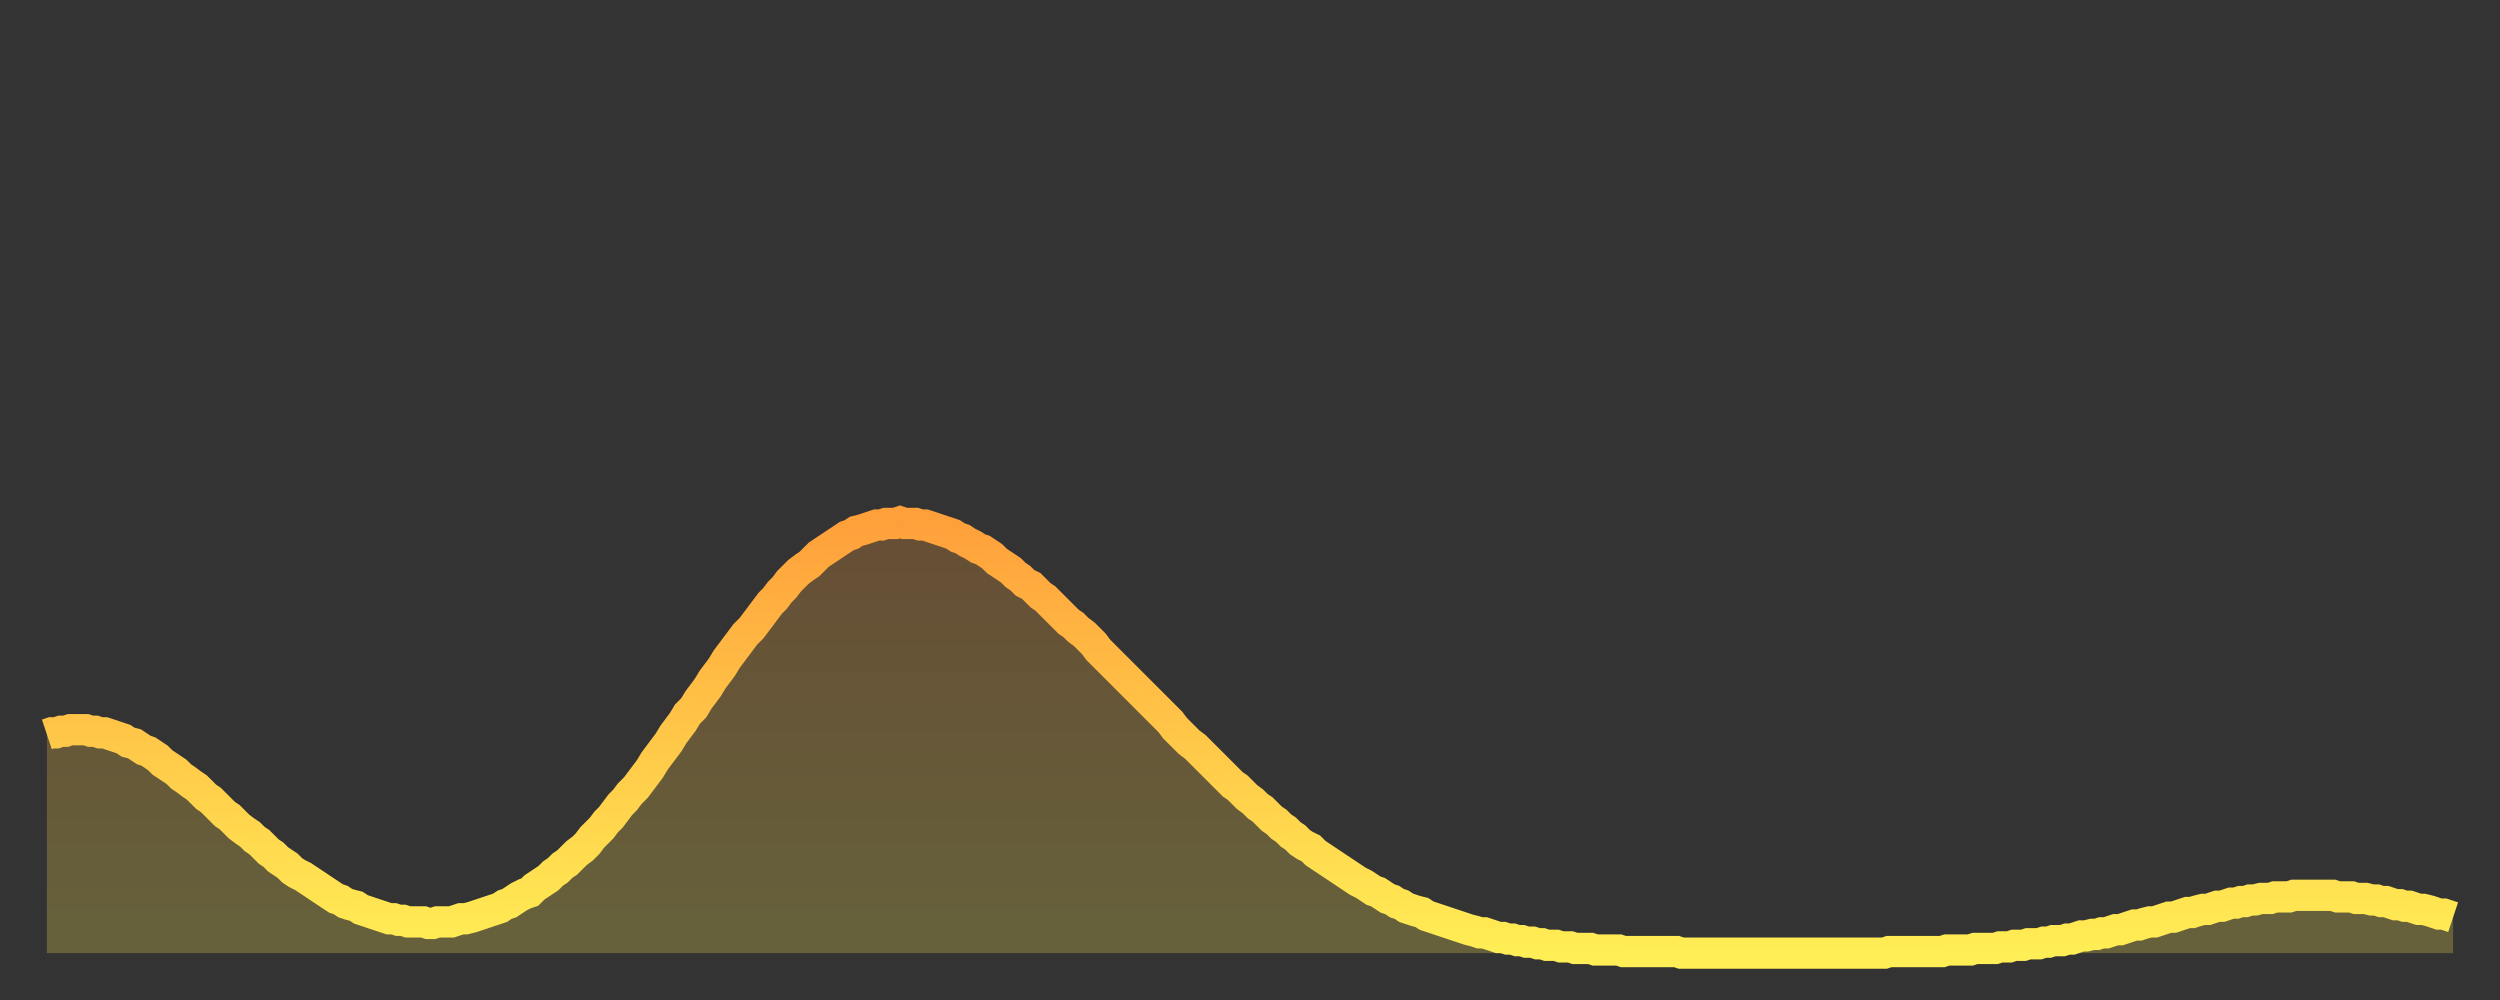
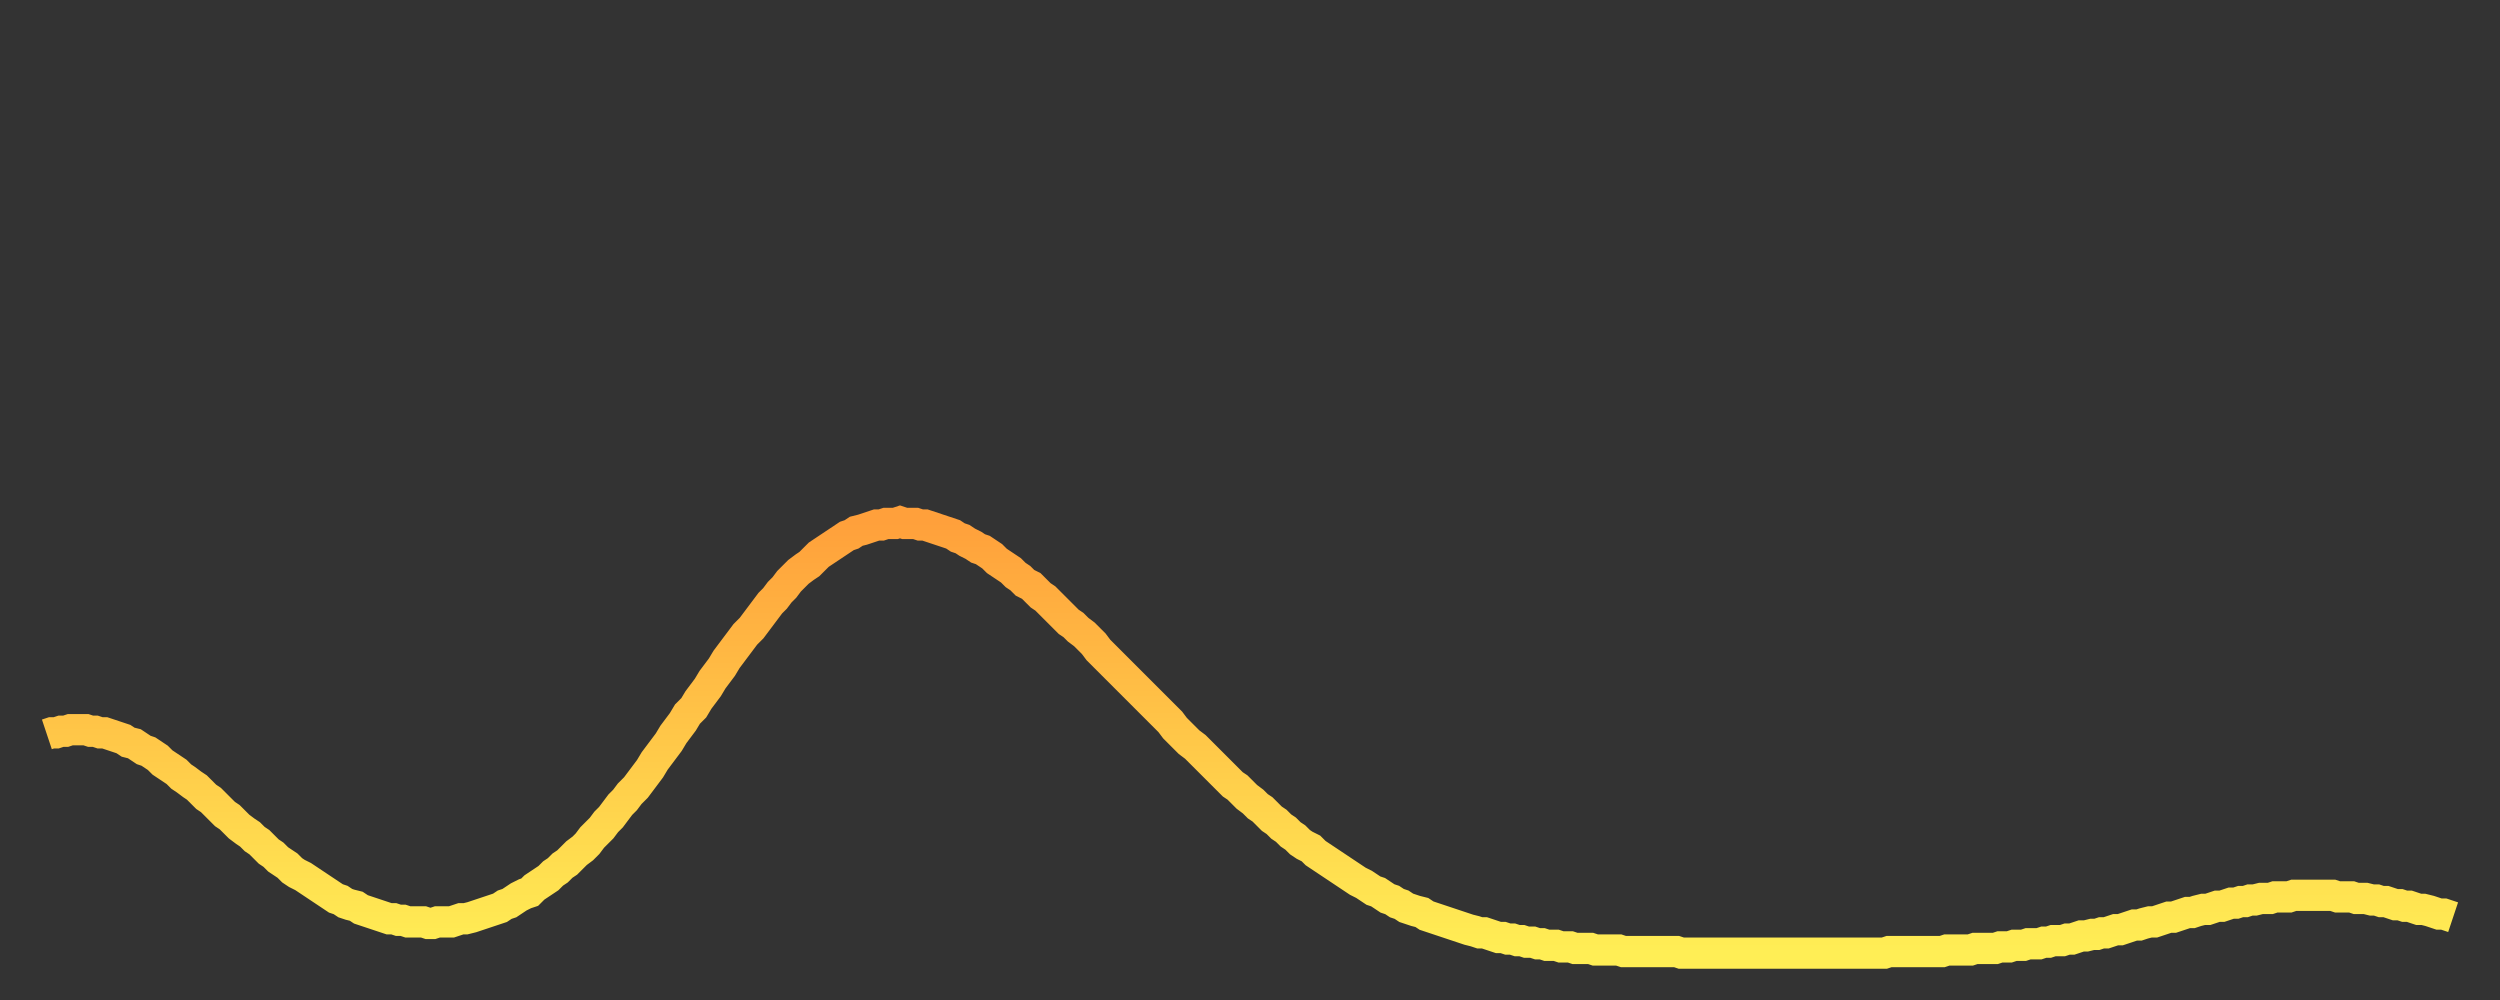
<svg xmlns="http://www.w3.org/2000/svg" baseProfile="full" height="64" version="1.1" width="160">
  <rect width="100%" height="100%" fill="#333333" stroke="none" />
  <defs>
    <linearGradient id="id5354" x1="0" x2="0" y1="0" y2="1">
      <stop offset="0%" stop-color="#ffa03b" />
      <stop offset="50%" stop-color="#ffc748" />
      <stop offset="100%" stop-color="#ffee55" />
    </linearGradient>
  </defs>
  <g transform="translate(3,3)">
    <g>
      <path d="M 0.0 44.0 0.3 43.9 0.6 43.9 0.9 43.8 1.2 43.8 1.5 43.7 1.9 43.7 2.2 43.7 2.5 43.7 2.8 43.8 3.1 43.8 3.4 43.9 3.7 43.9 4.0 44.0 4.3 44.1 4.6 44.2 4.9 44.3 5.2 44.5 5.6 44.6 5.9 44.8 6.2 45.0 6.5 45.1 6.8 45.3 7.1 45.5 7.4 45.8 7.7 46.0 8.0 46.2 8.3 46.4 8.6 46.7 8.9 46.9 9.3 47.2 9.6 47.4 9.9 47.7 10.2 48.0 10.5 48.2 10.8 48.5 11.1 48.8 11.4 49.1 11.7 49.3 12.0 49.6 12.3 49.9 12.7 50.2 13.0 50.4 13.3 50.7 13.6 50.9 13.9 51.2 14.2 51.5 14.5 51.7 14.8 52.0 15.1 52.2 15.4 52.4 15.7 52.7 16.0 52.9 16.4 53.1 16.7 53.3 17.0 53.5 17.3 53.7 17.6 53.9 17.9 54.1 18.2 54.3 18.5 54.5 18.8 54.6 19.1 54.8 19.4 54.9 19.8 55.0 20.1 55.2 20.4 55.3 20.7 55.4 21.0 55.5 21.3 55.6 21.6 55.7 21.9 55.8 22.2 55.8 22.5 55.9 22.8 55.9 23.1 56.0 23.5 56.0 23.8 56.0 24.1 56.0 24.4 56.1 24.7 56.1 25.0 56.0 25.3 56.0 25.6 56.0 25.9 56.0 26.2 55.9 26.5 55.8 26.8 55.8 27.2 55.7 27.5 55.6 27.8 55.5 28.1 55.4 28.4 55.3 28.7 55.2 29.0 55.1 29.3 54.9 29.6 54.8 29.9 54.6 30.2 54.4 30.6 54.2 30.9 54.1 31.2 53.8 31.5 53.6 31.8 53.4 32.1 53.2 32.4 52.9 32.7 52.7 33.0 52.4 33.3 52.2 33.6 51.9 33.9 51.6 34.3 51.3 34.6 51.0 34.9 50.6 35.2 50.3 35.5 50.0 35.8 49.6 36.1 49.3 36.4 48.9 36.7 48.5 37.0 48.2 37.3 47.8 37.7 47.4 38.0 47.0 38.3 46.6 38.6 46.2 38.9 45.7 39.2 45.3 39.5 44.9 39.8 44.5 40.1 44.0 40.4 43.6 40.7 43.2 41.0 42.7 41.4 42.3 41.7 41.8 42.0 41.4 42.3 41.0 42.6 40.5 42.9 40.1 43.2 39.7 43.5 39.2 43.8 38.8 44.1 38.4 44.4 38.0 44.7 37.6 45.1 37.2 45.4 36.8 45.7 36.4 46.0 36.0 46.3 35.6 46.6 35.3 46.9 34.9 47.2 34.6 47.5 34.2 47.8 33.9 48.1 33.6 48.5 33.3 48.8 33.1 49.1 32.8 49.4 32.5 49.7 32.3 50.0 32.1 50.3 31.9 50.6 31.7 50.9 31.5 51.2 31.3 51.5 31.2 51.8 31.0 52.2 30.9 52.5 30.8 52.8 30.7 53.1 30.6 53.4 30.6 53.7 30.5 54.0 30.5 54.3 30.5 54.6 30.4 54.9 30.5 55.2 30.5 55.6 30.5 55.9 30.6 56.2 30.6 56.5 30.7 56.8 30.8 57.1 30.9 57.4 31.0 57.7 31.1 58.0 31.2 58.3 31.4 58.6 31.5 58.9 31.7 59.3 31.9 59.6 32.1 59.9 32.2 60.2 32.4 60.5 32.6 60.8 32.9 61.1 33.1 61.4 33.3 61.7 33.5 62.0 33.8 62.3 34.0 62.6 34.3 63.0 34.5 63.3 34.8 63.6 35.1 63.9 35.3 64.2 35.6 64.5 35.9 64.8 36.2 65.1 36.5 65.4 36.8 65.7 37.0 66.0 37.3 66.4 37.6 66.7 37.9 67.0 38.2 67.3 38.6 67.6 38.9 67.9 39.2 68.2 39.5 68.5 39.8 68.8 40.1 69.1 40.4 69.4 40.7 69.7 41.0 70.1 41.4 70.4 41.7 70.7 42.0 71.0 42.3 71.3 42.6 71.6 42.9 71.9 43.2 72.2 43.6 72.5 43.9 72.8 44.2 73.1 44.5 73.5 44.8 73.8 45.1 74.1 45.4 74.4 45.7 74.7 46.0 75.0 46.3 75.3 46.6 75.6 46.9 75.9 47.2 76.2 47.4 76.5 47.7 76.8 48.0 77.2 48.3 77.5 48.6 77.8 48.8 78.1 49.1 78.4 49.4 78.7 49.6 79.0 49.9 79.3 50.1 79.6 50.4 79.9 50.6 80.2 50.9 80.5 51.1 80.9 51.3 81.2 51.6 81.5 51.8 81.8 52.0 82.1 52.2 82.4 52.4 82.7 52.6 83.0 52.8 83.3 53.0 83.6 53.2 83.9 53.4 84.3 53.6 84.6 53.8 84.9 54.0 85.2 54.1 85.5 54.3 85.8 54.5 86.1 54.6 86.4 54.8 86.7 54.9 87.0 55.1 87.3 55.2 87.6 55.3 88.0 55.4 88.3 55.6 88.6 55.7 88.9 55.8 89.2 55.9 89.5 56.0 89.8 56.1 90.1 56.2 90.4 56.3 90.7 56.4 91.0 56.5 91.4 56.6 91.7 56.7 92.0 56.7 92.3 56.8 92.6 56.9 92.9 57.0 93.2 57.0 93.5 57.1 93.8 57.1 94.1 57.2 94.4 57.2 94.7 57.3 95.1 57.3 95.4 57.4 95.7 57.4 96.0 57.5 96.3 57.5 96.6 57.5 96.9 57.6 97.2 57.6 97.5 57.6 97.8 57.7 98.1 57.7 98.4 57.7 98.8 57.7 99.1 57.8 99.4 57.8 99.7 57.8 100.0 57.8 100.3 57.8 100.6 57.8 100.9 57.9 101.2 57.9 101.5 57.9 101.8 57.9 102.2 57.9 102.5 57.9 102.8 57.9 103.1 57.9 103.4 57.9 103.7 57.9 104.0 57.9 104.3 57.9 104.6 58.0 104.9 58.0 105.2 58.0 105.5 58.0 105.9 58.0 106.2 58.0 106.5 58.0 106.8 58.0 107.1 58.0 107.4 58.0 107.7 58.0 108.0 58.0 108.3 58.0 108.6 58.0 108.9 58.0 109.3 58.0 109.6 58.0 109.9 58.0 110.2 58.0 110.5 58.0 110.8 58.0 111.1 58.0 111.4 58.0 111.7 58.0 112.0 58.0 112.3 58.0 112.6 58.0 113.0 58.0 113.3 58.0 113.6 58.0 113.9 58.0 114.2 58.0 114.5 58.0 114.8 58.0 115.1 58.0 115.4 58.0 115.7 58.0 116.0 58.0 116.3 58.0 116.7 58.0 117.0 58.0 117.3 58.0 117.6 58.0 117.9 57.9 118.2 57.9 118.5 57.9 118.8 57.9 119.1 57.9 119.4 57.9 119.7 57.9 120.1 57.9 120.4 57.9 120.7 57.9 121.0 57.9 121.3 57.9 121.6 57.8 121.9 57.8 122.2 57.8 122.5 57.8 122.8 57.8 123.1 57.8 123.4 57.7 123.8 57.7 124.1 57.7 124.4 57.7 124.7 57.7 125.0 57.6 125.3 57.6 125.6 57.6 125.9 57.5 126.2 57.5 126.5 57.5 126.8 57.4 127.2 57.4 127.5 57.4 127.8 57.3 128.1 57.3 128.4 57.2 128.7 57.2 129.0 57.2 129.3 57.1 129.6 57.1 129.9 57.0 130.2 56.9 130.5 56.9 130.9 56.8 131.2 56.8 131.5 56.7 131.8 56.7 132.1 56.6 132.4 56.5 132.7 56.5 133.0 56.4 133.3 56.3 133.6 56.2 133.9 56.2 134.2 56.1 134.6 56.0 134.9 56.0 135.2 55.9 135.5 55.8 135.8 55.7 136.1 55.7 136.4 55.6 136.7 55.5 137.0 55.4 137.3 55.4 137.6 55.3 138.0 55.2 138.3 55.2 138.6 55.1 138.9 55.0 139.2 55.0 139.5 54.9 139.8 54.8 140.1 54.8 140.4 54.7 140.7 54.7 141.0 54.6 141.3 54.6 141.7 54.5 142.0 54.5 142.3 54.5 142.6 54.4 142.9 54.4 143.2 54.4 143.5 54.4 143.8 54.3 144.1 54.3 144.4 54.3 144.7 54.3 145.1 54.3 145.4 54.3 145.7 54.3 146.0 54.3 146.3 54.3 146.6 54.4 146.9 54.4 147.2 54.4 147.5 54.4 147.8 54.5 148.1 54.5 148.4 54.5 148.8 54.6 149.1 54.6 149.4 54.7 149.7 54.7 150.0 54.8 150.3 54.9 150.6 54.9 150.9 55.0 151.2 55.0 151.5 55.1 151.8 55.2 152.1 55.2 152.5 55.3 152.8 55.4 153.1 55.5 153.4 55.5 153.7 55.6 154.0 55.7" fill="none" id="graph-curve" opacity="1" stroke="url(#id5354)" stroke-width="2" />
-       <path d="M 0 58 L 0.0 44.0 0.3 43.9 0.6 43.9 0.9 43.8 1.2 43.8 1.5 43.7 1.9 43.7 2.2 43.7 2.5 43.7 2.8 43.8 3.1 43.8 3.4 43.9 3.7 43.9 4.0 44.0 4.3 44.1 4.6 44.2 4.9 44.3 5.2 44.5 5.6 44.6 5.9 44.8 6.2 45.0 6.5 45.1 6.8 45.3 7.1 45.5 7.4 45.8 7.7 46.0 8.0 46.2 8.3 46.4 8.6 46.7 8.9 46.9 9.3 47.2 9.6 47.4 9.9 47.7 10.2 48.0 10.5 48.2 10.8 48.5 11.1 48.8 11.4 49.1 11.7 49.3 12.0 49.6 12.3 49.9 12.7 50.2 13.0 50.4 13.3 50.7 13.6 50.9 13.9 51.2 14.2 51.5 14.5 51.7 14.8 52.0 15.1 52.2 15.4 52.4 15.7 52.7 16.0 52.9 16.4 53.1 16.7 53.3 17.0 53.5 17.3 53.7 17.6 53.9 17.9 54.1 18.2 54.3 18.5 54.5 18.8 54.6 19.1 54.8 19.4 54.9 19.8 55.0 20.1 55.2 20.4 55.3 20.7 55.4 21.0 55.5 21.3 55.6 21.6 55.7 21.9 55.8 22.2 55.8 22.5 55.9 22.8 55.9 23.1 56.0 23.5 56.0 23.8 56.0 24.1 56.0 24.4 56.1 24.7 56.1 25.0 56.0 25.3 56.0 25.6 56.0 25.9 56.0 26.2 55.9 26.5 55.8 26.8 55.8 27.2 55.7 27.5 55.6 27.8 55.5 28.1 55.4 28.4 55.3 28.7 55.2 29.0 55.1 29.3 54.9 29.6 54.8 29.9 54.6 30.2 54.4 30.6 54.2 30.9 54.1 31.2 53.8 31.5 53.6 31.8 53.4 32.1 53.2 32.4 52.9 32.7 52.7 33.0 52.4 33.3 52.2 33.6 51.9 33.9 51.6 34.3 51.3 34.6 51.0 34.9 50.6 35.2 50.3 35.5 50.0 35.8 49.6 36.1 49.3 36.4 48.9 36.7 48.5 37.0 48.2 37.3 47.8 37.7 47.4 38.0 47.0 38.3 46.6 38.6 46.2 38.9 45.7 39.2 45.3 39.5 44.9 39.8 44.5 40.1 44.0 40.4 43.6 40.7 43.2 41.0 42.7 41.4 42.3 41.7 41.8 42.0 41.4 42.3 41.0 42.6 40.5 42.9 40.1 43.2 39.7 43.5 39.2 43.8 38.8 44.1 38.4 44.4 38.0 44.7 37.6 45.1 37.2 45.4 36.8 45.7 36.4 46.0 36.0 46.3 35.6 46.6 35.3 46.9 34.9 47.2 34.6 47.5 34.2 47.8 33.9 48.1 33.6 48.5 33.3 48.8 33.1 49.1 32.8 49.4 32.5 49.7 32.3 50.0 32.1 50.3 31.9 50.6 31.7 50.9 31.5 51.2 31.3 51.5 31.2 51.8 31.0 52.2 30.9 52.5 30.8 52.8 30.7 53.1 30.6 53.4 30.6 53.7 30.5 54.0 30.5 54.3 30.5 54.6 30.4 54.9 30.5 55.2 30.5 55.6 30.5 55.9 30.6 56.2 30.6 56.5 30.7 56.8 30.8 57.1 30.9 57.4 31.0 57.7 31.1 58.0 31.2 58.3 31.4 58.6 31.5 58.9 31.7 59.3 31.9 59.6 32.1 59.9 32.2 60.2 32.4 60.5 32.6 60.8 32.9 61.1 33.1 61.4 33.3 61.7 33.5 62.0 33.8 62.3 34.0 62.6 34.3 63.0 34.5 63.3 34.8 63.6 35.1 63.9 35.3 64.2 35.6 64.5 35.9 64.8 36.2 65.1 36.5 65.4 36.8 65.7 37.0 66.0 37.3 66.4 37.6 66.7 37.9 67.0 38.2 67.3 38.6 67.6 38.9 67.9 39.2 68.2 39.5 68.5 39.8 68.8 40.1 69.1 40.4 69.4 40.7 69.7 41.0 70.1 41.4 70.4 41.7 70.7 42.0 71.0 42.3 71.3 42.6 71.6 42.9 71.9 43.2 72.2 43.6 72.5 43.9 72.8 44.2 73.1 44.5 73.5 44.8 73.8 45.1 74.1 45.4 74.4 45.7 74.7 46.0 75.0 46.3 75.3 46.6 75.6 46.9 75.9 47.2 76.2 47.4 76.5 47.7 76.8 48.0 77.2 48.3 77.5 48.6 77.8 48.8 78.1 49.1 78.4 49.4 78.7 49.6 79.0 49.9 79.3 50.1 79.6 50.4 79.9 50.6 80.2 50.9 80.5 51.1 80.9 51.3 81.2 51.6 81.5 51.8 81.8 52.0 82.1 52.2 82.4 52.4 82.7 52.6 83.0 52.8 83.3 53.0 83.6 53.2 83.9 53.4 84.3 53.6 84.6 53.8 84.9 54.0 85.2 54.1 85.5 54.3 85.8 54.5 86.1 54.6 86.4 54.8 86.7 54.9 87.0 55.1 87.3 55.2 87.6 55.3 88.0 55.4 88.3 55.6 88.6 55.7 88.9 55.8 89.2 55.9 89.5 56.0 89.8 56.1 90.1 56.2 90.4 56.3 90.7 56.4 91.0 56.5 91.4 56.6 91.7 56.7 92.0 56.7 92.3 56.8 92.6 56.9 92.9 57.0 93.2 57.0 93.5 57.1 93.8 57.1 94.1 57.2 94.4 57.2 94.7 57.3 95.1 57.3 95.4 57.4 95.7 57.4 96.0 57.5 96.3 57.5 96.6 57.5 96.9 57.6 97.2 57.6 97.5 57.6 97.8 57.7 98.1 57.7 98.4 57.7 98.8 57.7 99.1 57.8 99.4 57.8 99.7 57.8 100.0 57.8 100.3 57.8 100.6 57.8 100.9 57.9 101.2 57.9 101.5 57.9 101.8 57.9 102.2 57.9 102.5 57.9 102.8 57.9 103.1 57.9 103.4 57.9 103.7 57.9 104.0 57.9 104.3 57.9 104.6 58.0 104.9 58.0 105.2 58.0 105.5 58.0 105.9 58.0 106.2 58.0 106.5 58.0 106.8 58.0 107.1 58.0 107.4 58.0 107.7 58.0 108.0 58.0 108.3 58.0 108.6 58.0 108.9 58.0 109.3 58.0 109.6 58.0 109.9 58.0 110.2 58.0 110.5 58.0 110.8 58.0 111.1 58.0 111.4 58.0 111.7 58.0 112.0 58.0 112.3 58.0 112.6 58.0 113.0 58.0 113.3 58.0 113.6 58.0 113.9 58.0 114.2 58.0 114.5 58.0 114.8 58.0 115.1 58.0 115.4 58.0 115.7 58.0 116.0 58.0 116.3 58.0 116.7 58.0 117.0 58.0 117.3 58.0 117.6 58.0 117.9 57.9 118.2 57.9 118.5 57.9 118.8 57.9 119.1 57.9 119.4 57.9 119.7 57.9 120.1 57.9 120.4 57.9 120.7 57.9 121.0 57.9 121.3 57.9 121.6 57.8 121.9 57.8 122.2 57.8 122.5 57.8 122.8 57.8 123.1 57.8 123.4 57.7 123.8 57.7 124.1 57.7 124.4 57.7 124.7 57.7 125.0 57.6 125.3 57.6 125.6 57.6 125.9 57.5 126.2 57.5 126.5 57.5 126.8 57.4 127.2 57.4 127.5 57.4 127.8 57.3 128.1 57.3 128.4 57.2 128.7 57.2 129.0 57.2 129.3 57.1 129.6 57.1 129.9 57.0 130.2 56.9 130.5 56.9 130.9 56.8 131.2 56.8 131.5 56.7 131.8 56.7 132.1 56.6 132.4 56.5 132.7 56.5 133.0 56.4 133.3 56.3 133.6 56.2 133.9 56.2 134.2 56.1 134.6 56.0 134.9 56.0 135.2 55.9 135.5 55.8 135.8 55.7 136.1 55.7 136.4 55.6 136.7 55.5 137.0 55.4 137.3 55.4 137.6 55.3 138.0 55.2 138.3 55.2 138.6 55.1 138.9 55.0 139.2 55.0 139.5 54.9 139.8 54.8 140.1 54.8 140.4 54.7 140.7 54.7 141.0 54.6 141.3 54.6 141.7 54.5 142.0 54.5 142.3 54.5 142.6 54.4 142.9 54.4 143.2 54.4 143.5 54.4 143.8 54.3 144.1 54.3 144.4 54.3 144.7 54.3 145.1 54.3 145.4 54.3 145.7 54.3 146.0 54.3 146.3 54.3 146.6 54.4 146.9 54.4 147.2 54.4 147.5 54.4 147.8 54.5 148.1 54.5 148.4 54.5 148.8 54.6 149.1 54.6 149.4 54.7 149.7 54.7 150.0 54.8 150.3 54.9 150.6 54.9 150.9 55.0 151.2 55.0 151.5 55.1 151.8 55.2 152.1 55.2 152.5 55.3 152.8 55.4 153.1 55.5 153.4 55.5 153.7 55.6 154.0 55.7 154 58" fill="url(#id5354)" fill-opacity=".25" id="graph-shadow" />
    </g>
  </g>
</svg>